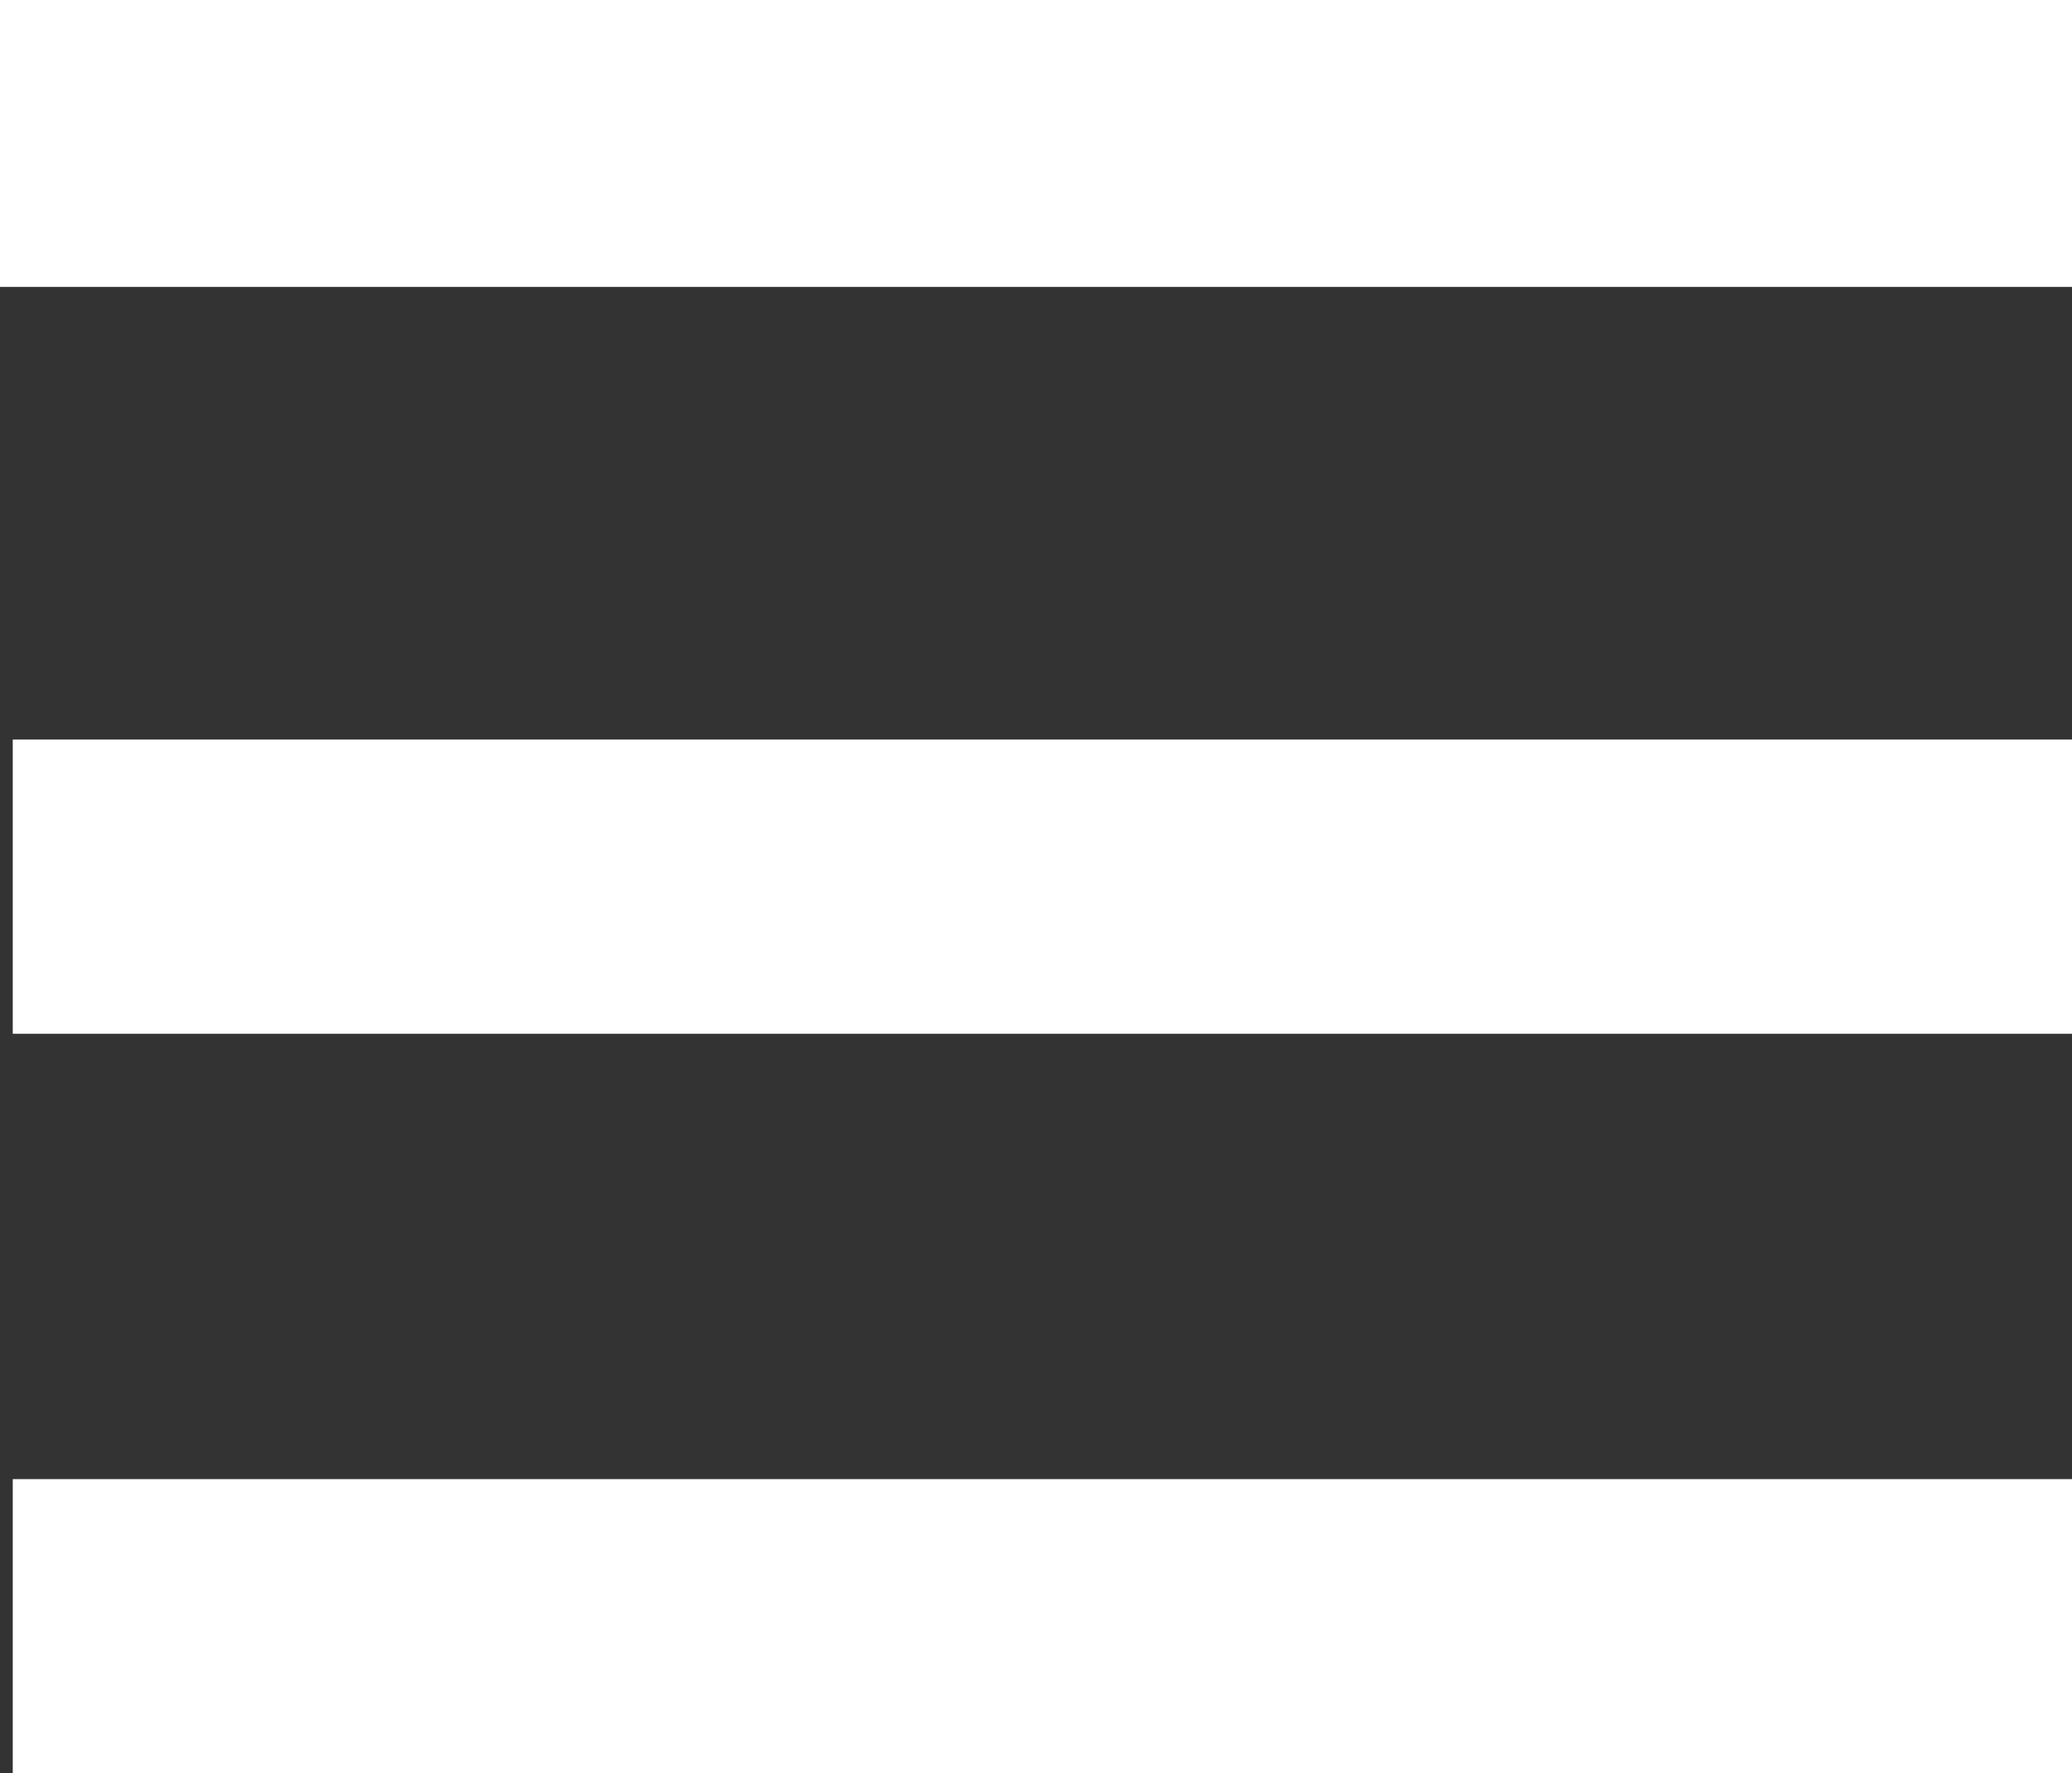
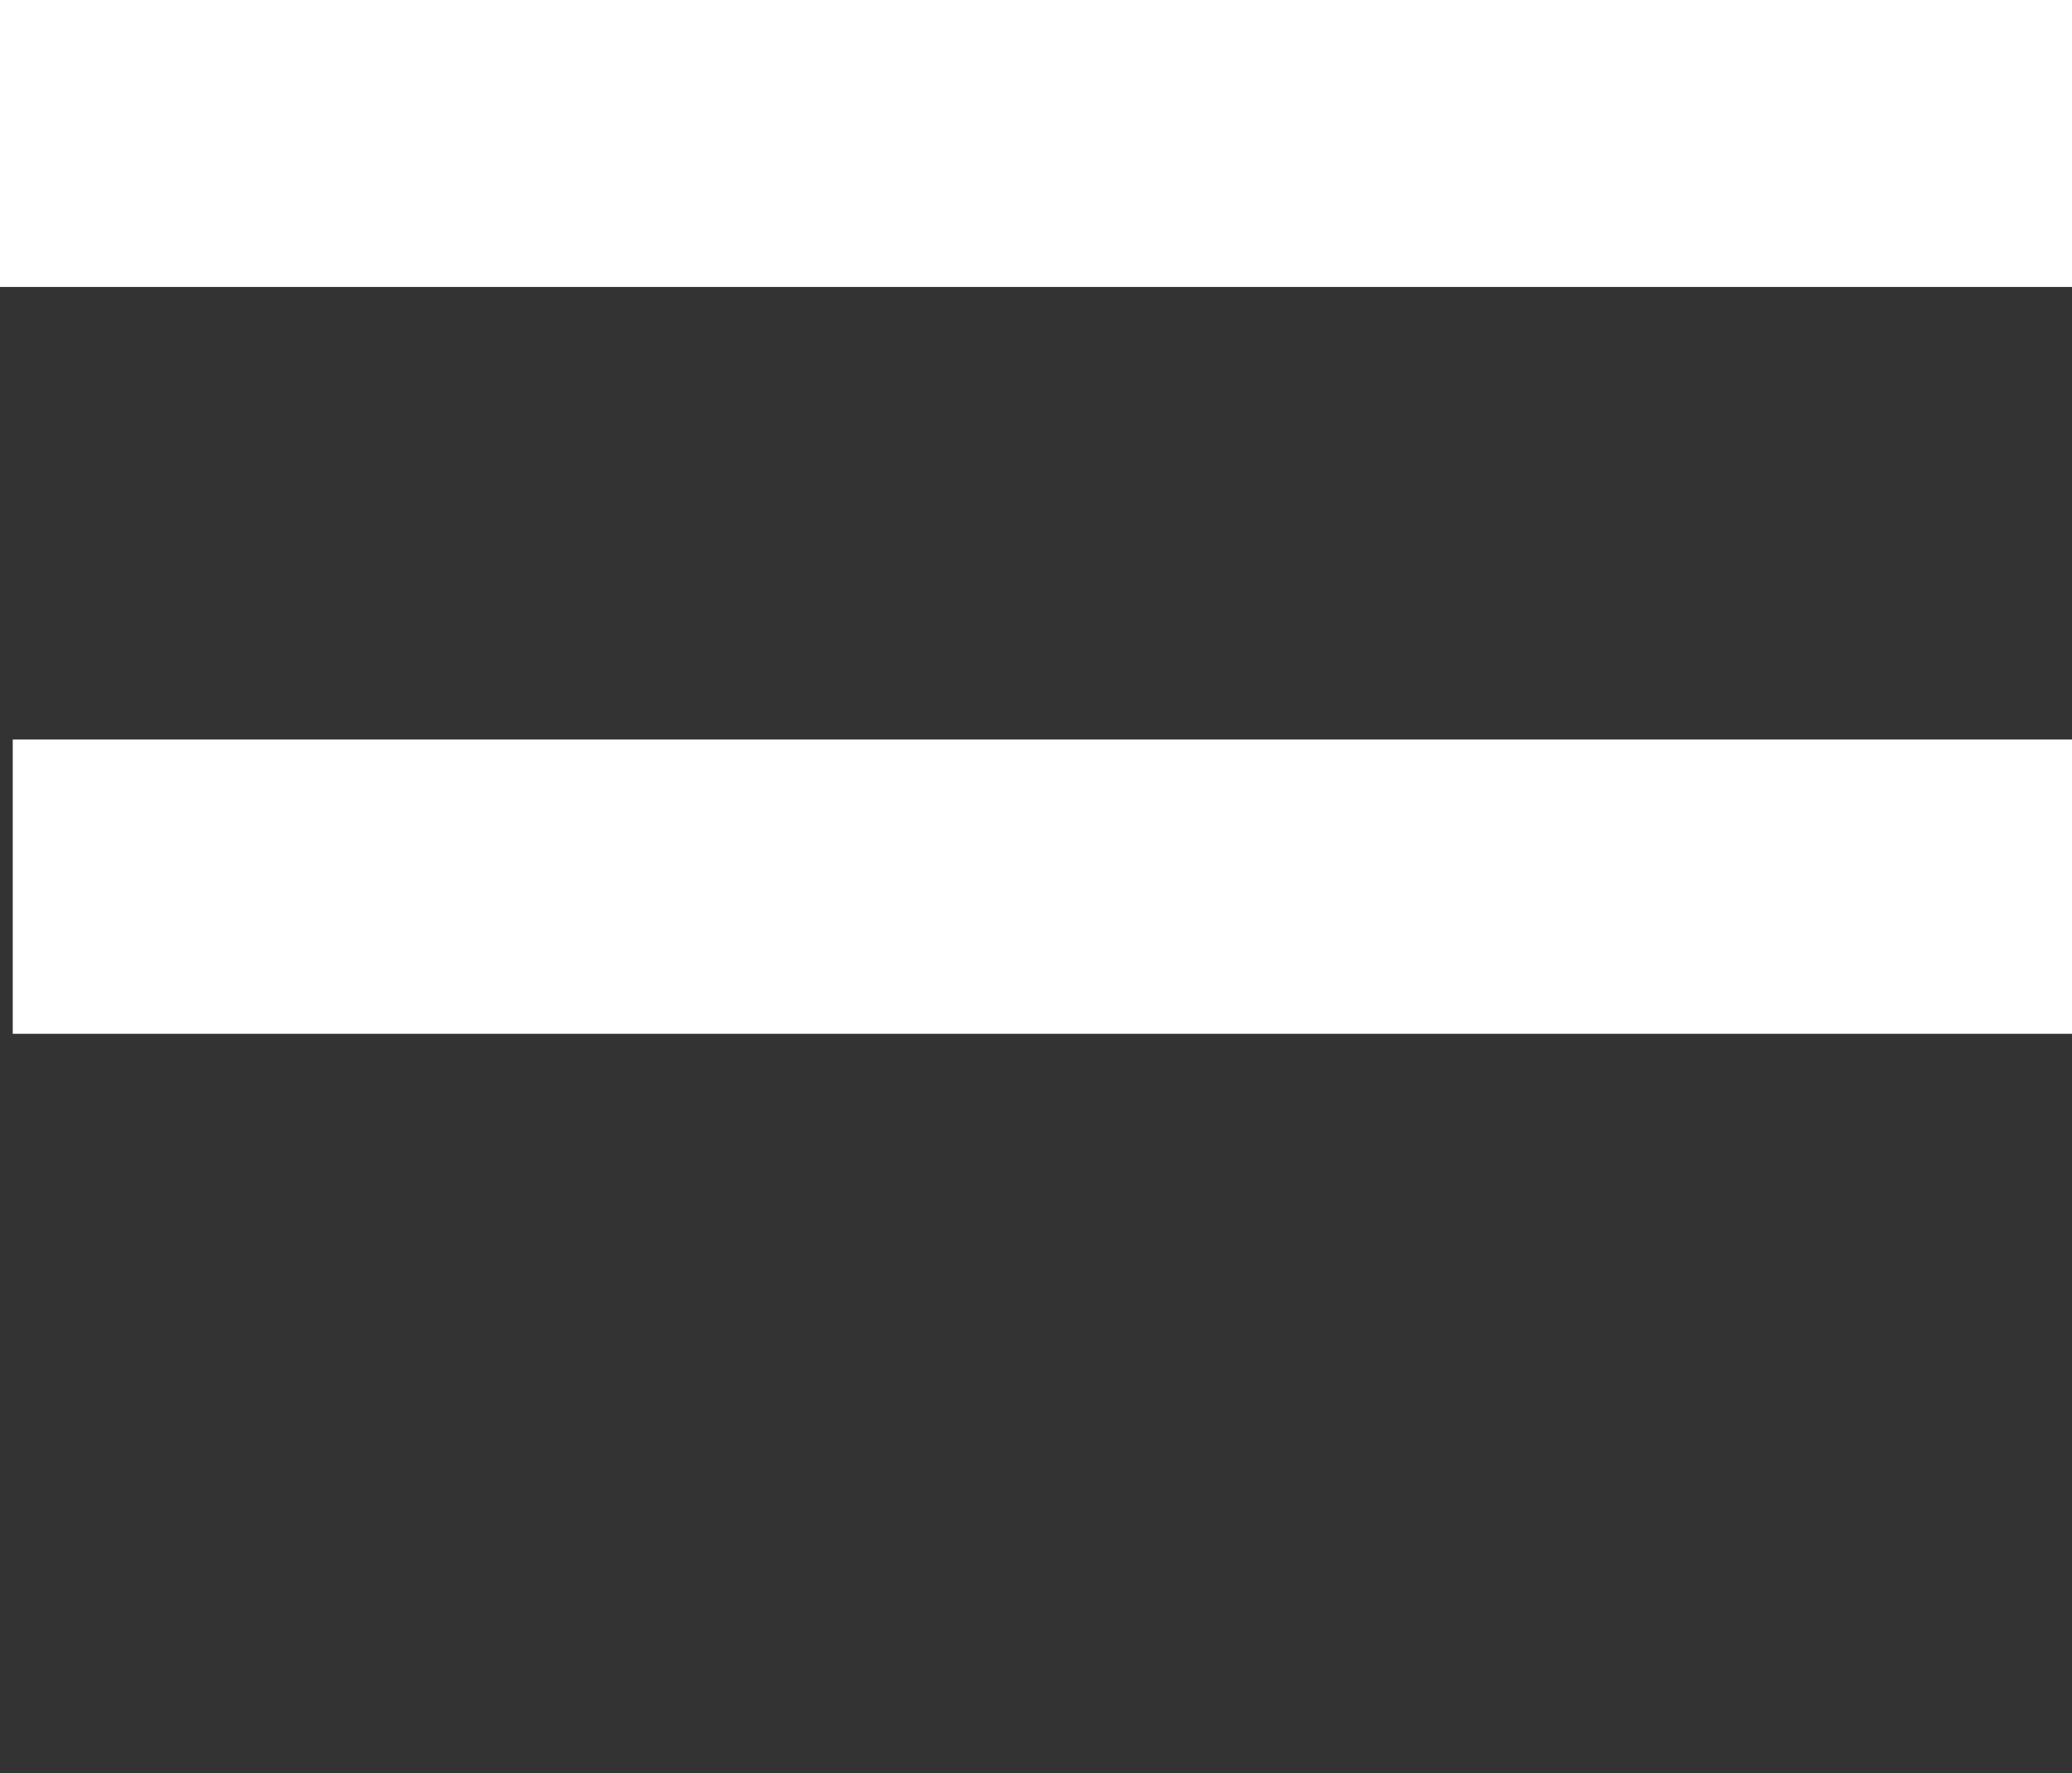
<svg xmlns="http://www.w3.org/2000/svg" width="65" height="55.625" viewBox="0 0 65 55.625">
  <rect x="0" y="0" width="65" height="55.625" fill="#333333" stroke="none" />
  <g id="Group_5833" data-name="Group 5833" transform="translate(-30.28 -744.845)">
    <rect id="Rectangle_84" data-name="Rectangle 84" width="65" height="9" transform="translate(30.28 744.845)" fill="#ffffff" />
    <rect id="Rectangle_85" data-name="Rectangle 85" width="64.601" height="9.229" transform="translate(30.68 768.043)" fill="#ffffff" />
-     <rect id="Rectangle_86" data-name="Rectangle 86" width="64.601" height="9.229" transform="translate(30.68 791.241)" fill="#ffffff" />
  </g>
</svg>